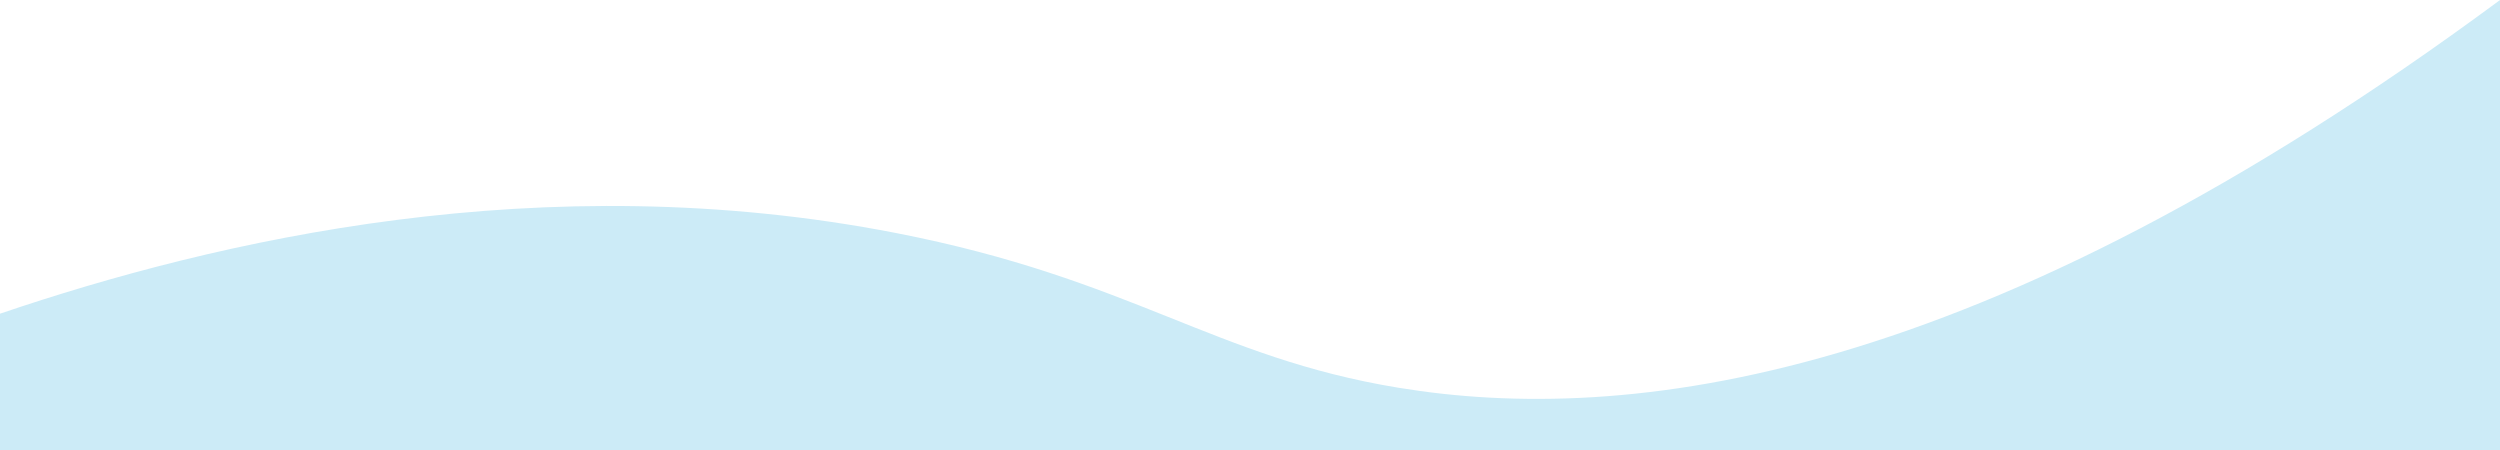
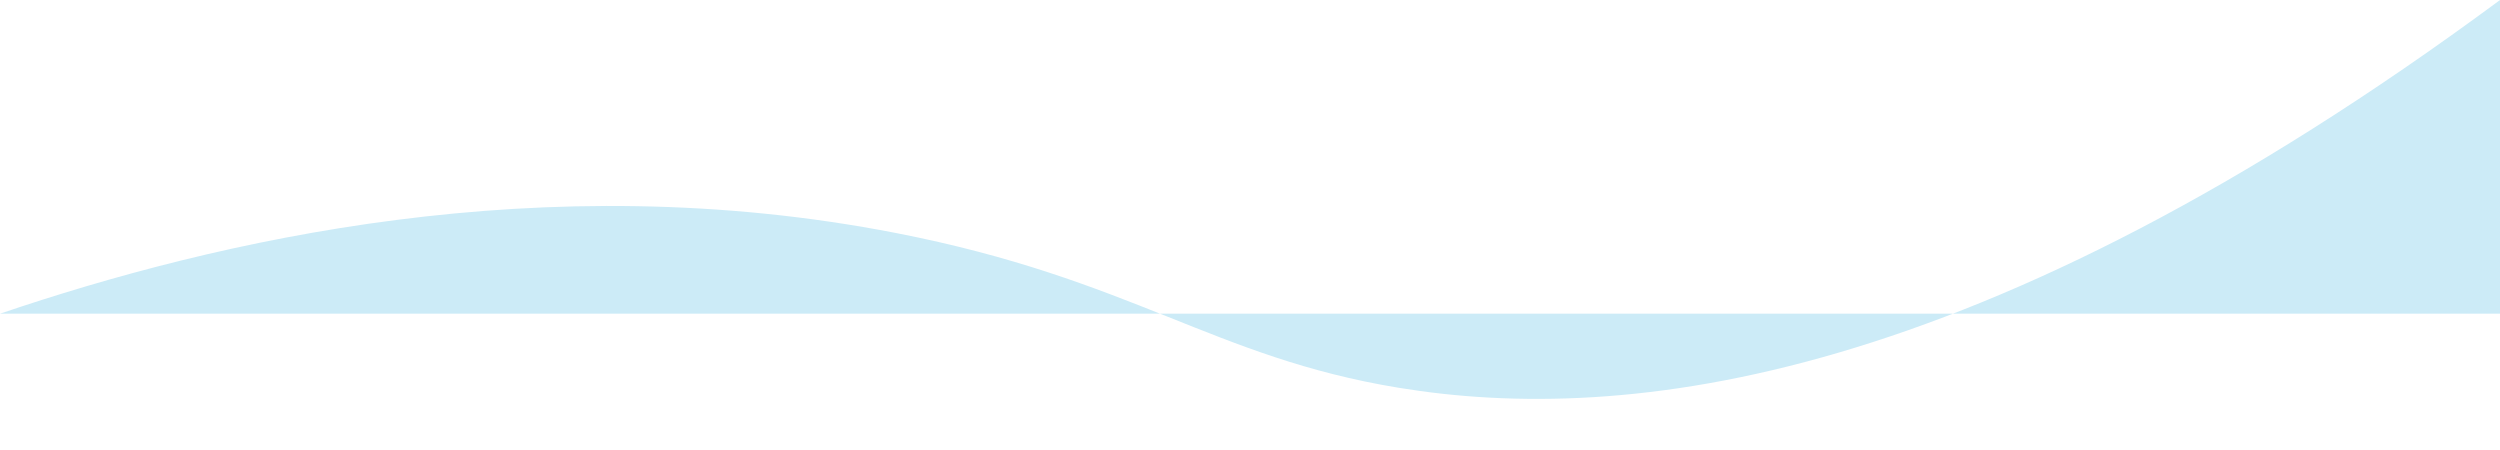
<svg xmlns="http://www.w3.org/2000/svg" id="_レイヤー_1" width="1500" height="270" viewBox="0 0 1500 270" preserveAspectRatio="none">
  <defs>
    <style>.cls-1{fill:#ccebf7;}</style>
  </defs>
-   <path class="cls-1" d="M0,188.21c129.94-44.05,325.26-89.83,537.8-48.36,141.95,27.7,190.04,74.51,301.3,92.8,136.35,22.42,348.01-1.2,660.91-232.65v270.92H0v-82.71Z" />
+   <path class="cls-1" d="M0,188.21c129.94-44.05,325.26-89.83,537.8-48.36,141.95,27.7,190.04,74.51,301.3,92.8,136.35,22.42,348.01-1.2,660.91-232.65v270.92v-82.71Z" />
</svg>